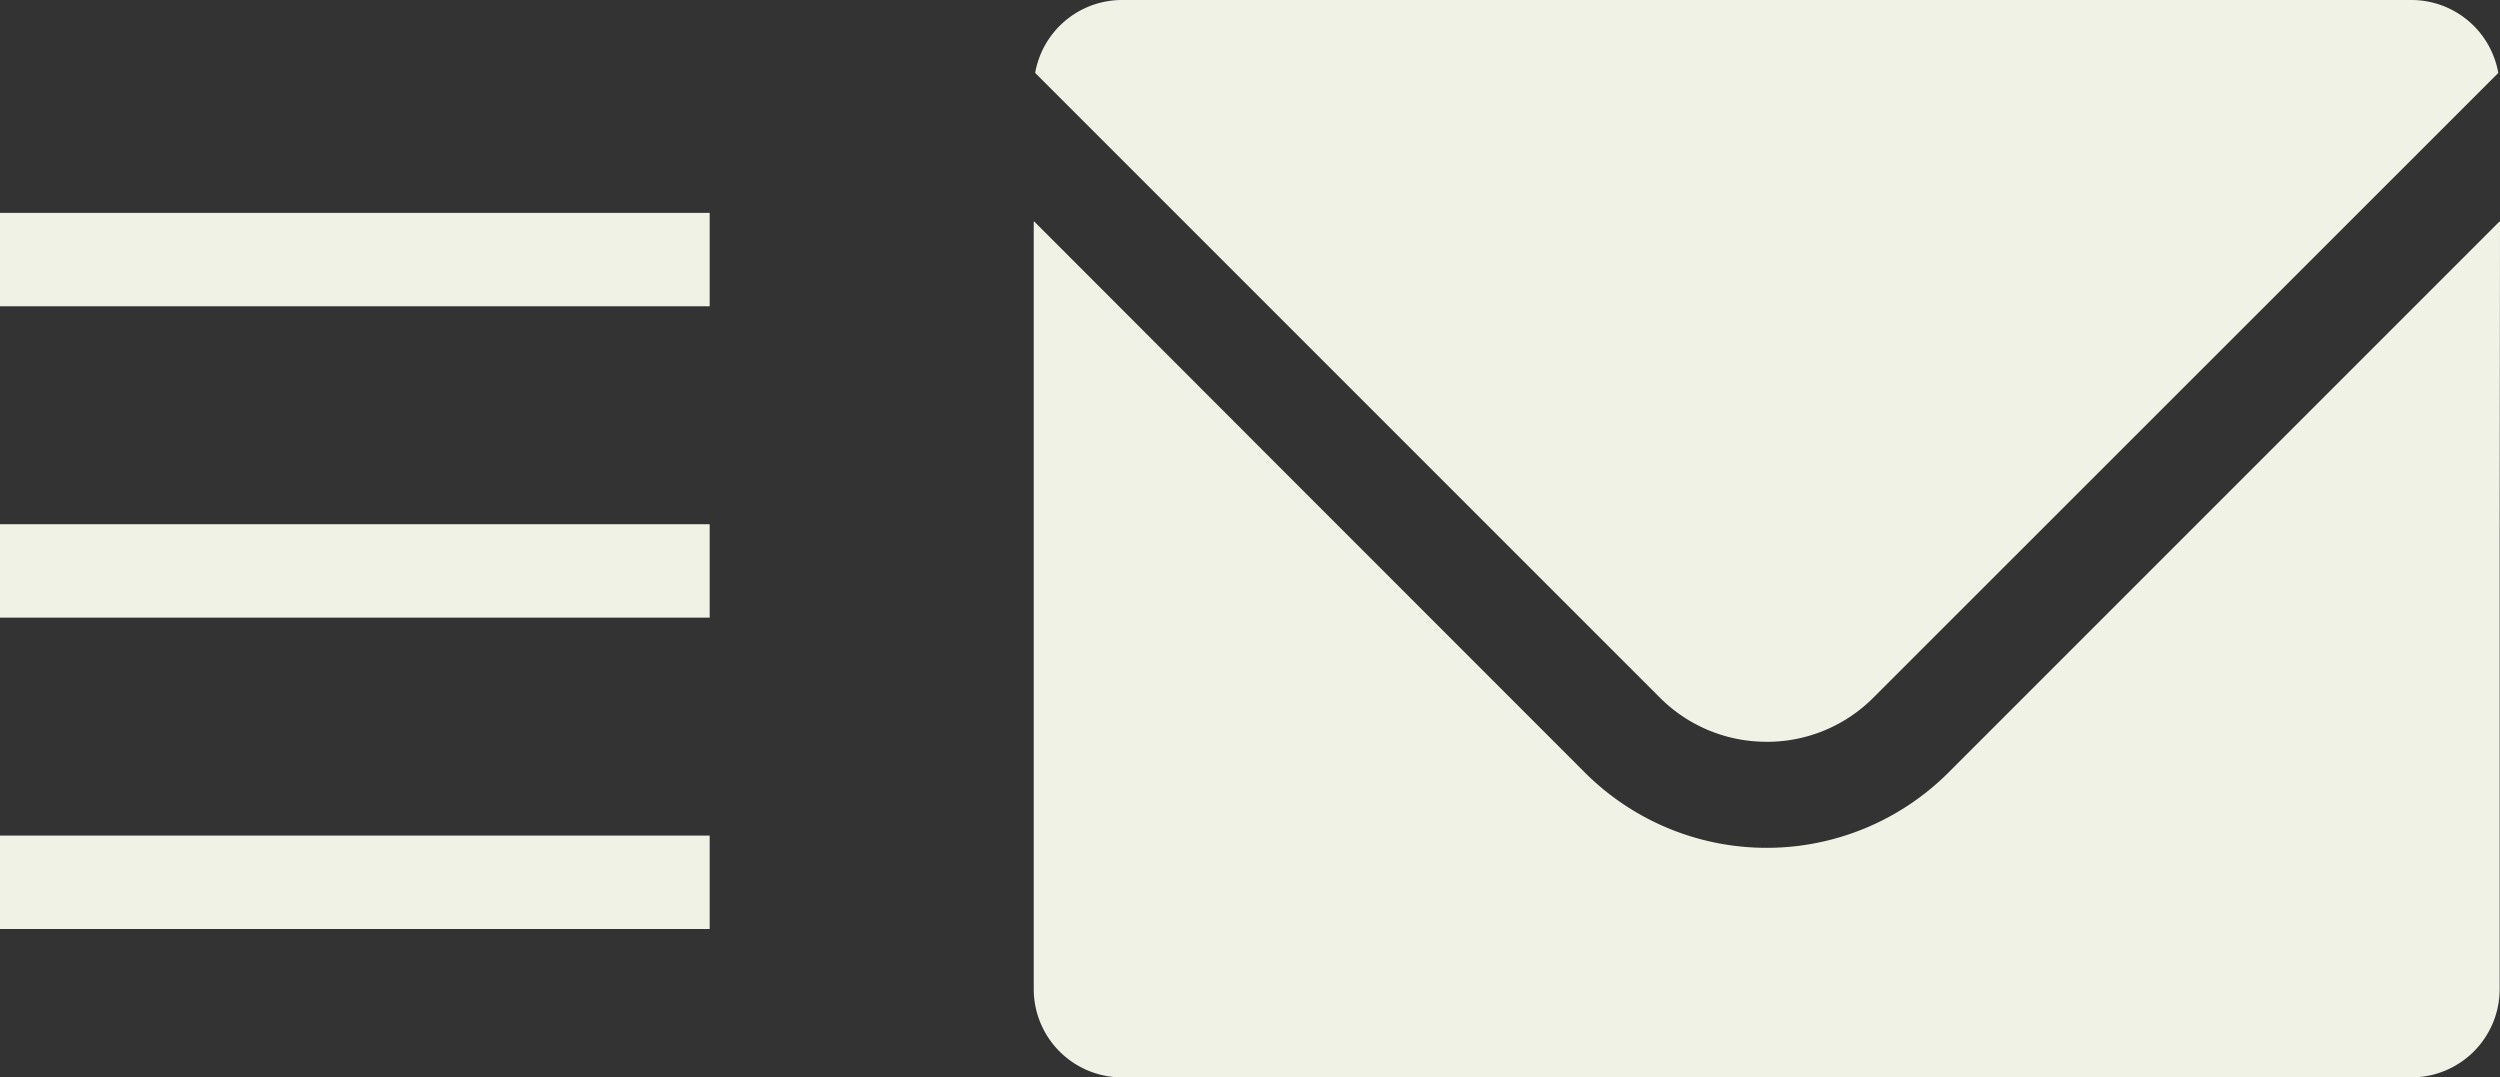
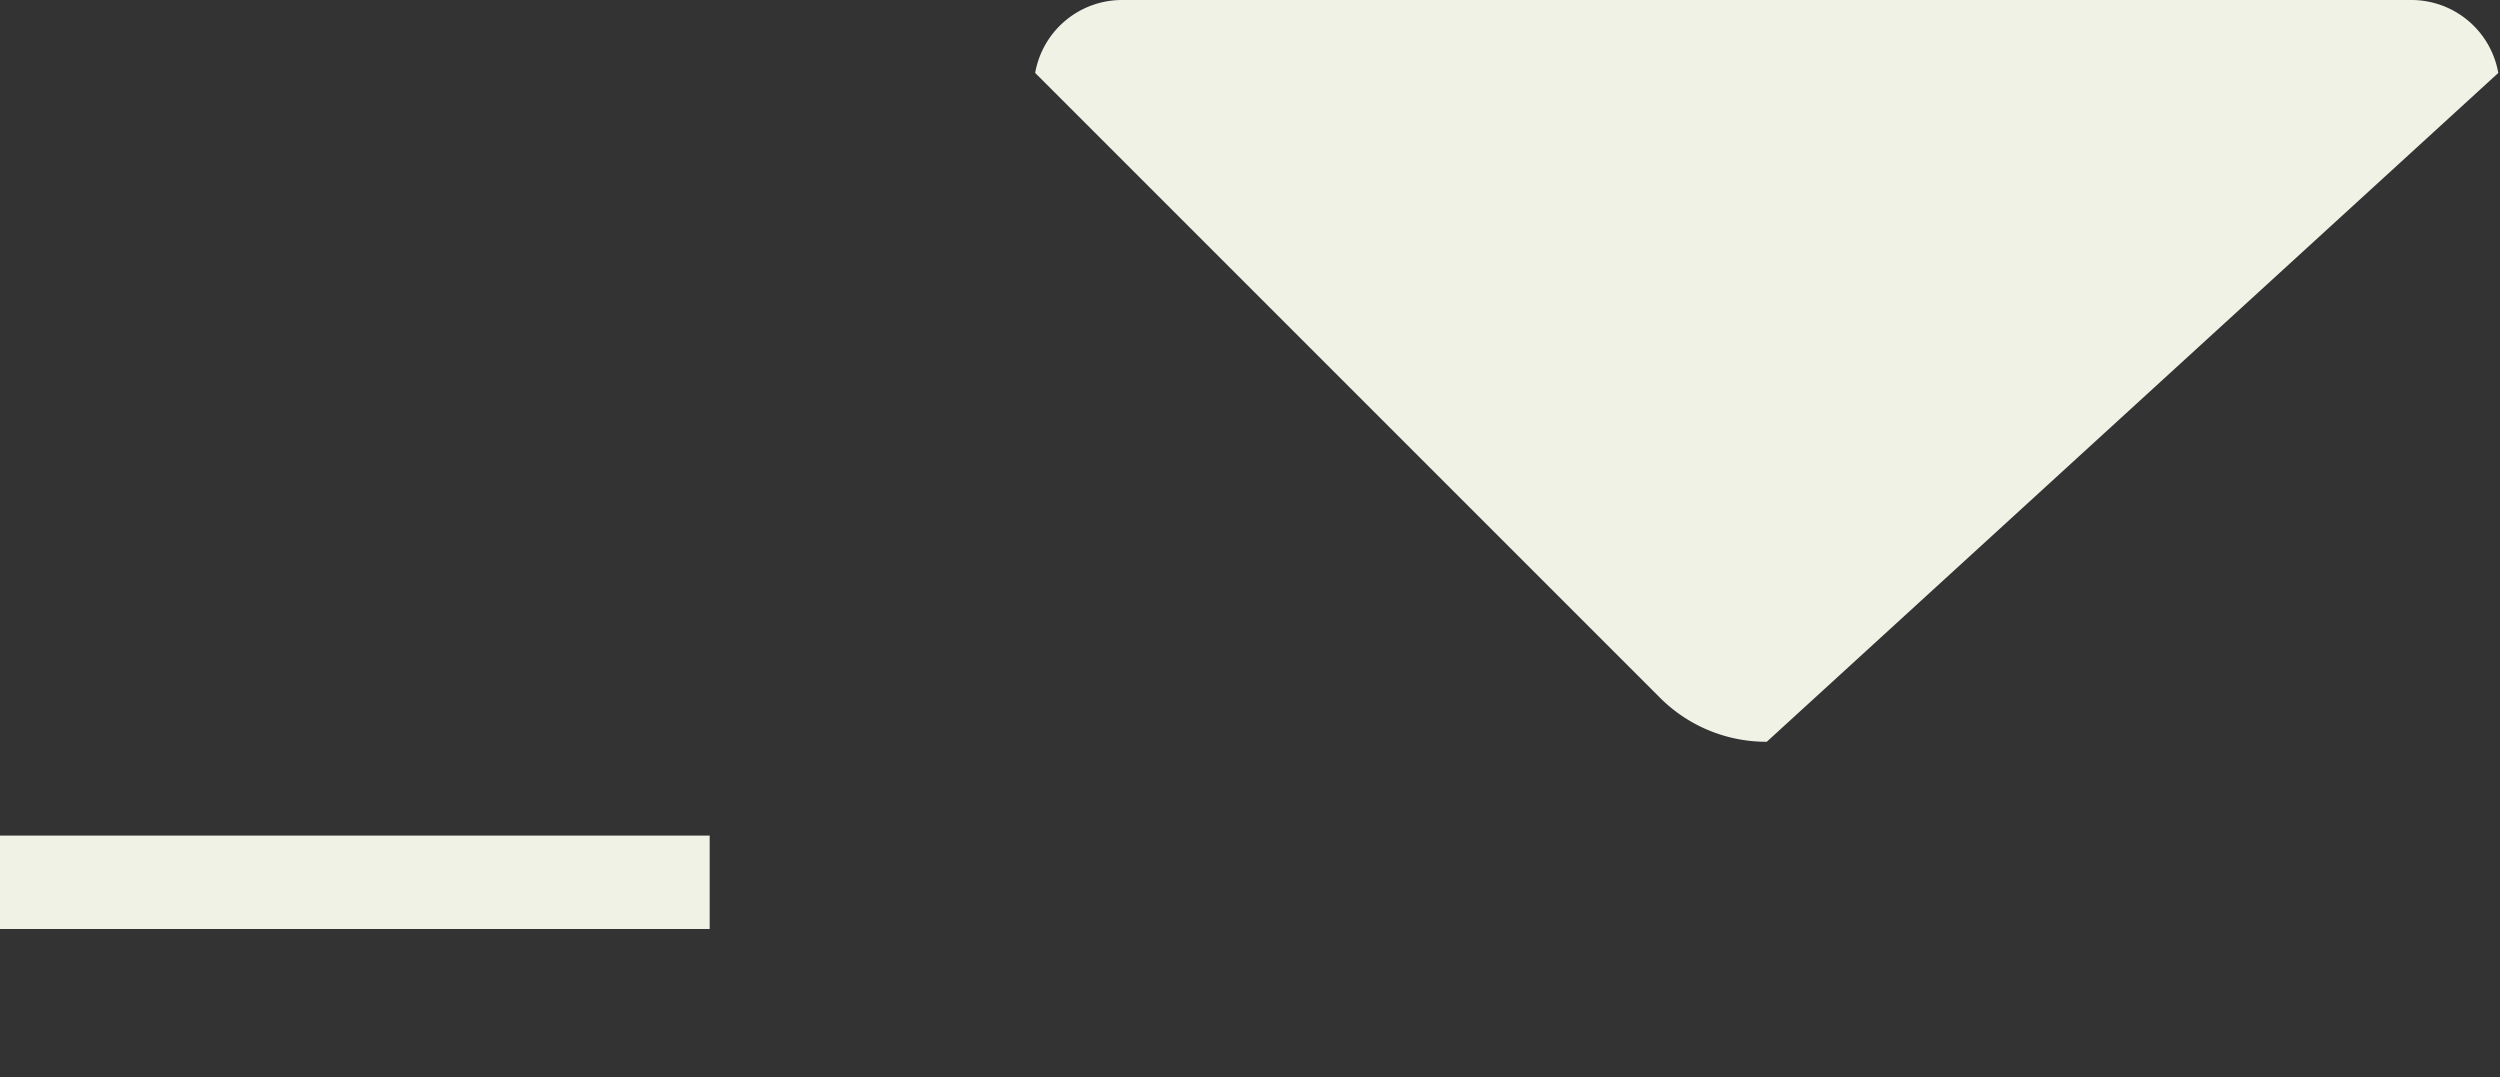
<svg xmlns="http://www.w3.org/2000/svg" width="80.294" height="34.603" viewBox="0 0 80.294 34.603">
  <rect x="0" y="0" width="80.294" height="34.603" fill="#333333" stroke="none" />
  <g id="magazine_icon_01" transform="translate(-463.707 -6460.163)">
    <g id="グループ_3437" data-name="グループ 3437" transform="translate(-186.713 32.163)">
-       <path id="パス_9218" data-name="パス 9218" d="M23.988,23.825A4.814,4.814,0,0,0,27.42,22.4L47.484,2.343A2.834,2.834,0,0,0,44.693,0H3.283A2.834,2.834,0,0,0,.492,2.343L20.55,22.4a4.828,4.828,0,0,0,3.438,1.424" transform="translate(683.175 6428)" fill="#f0f2e6" />
-       <path id="パス_9219" data-name="パス 9219" d="M47.093,77.291l-.01.01v-.02l-17.7,17.7a8.258,8.258,0,0,1-11.686,0L7.32,84.6.015,77.286V77.3L0,77.286V101.94a2.837,2.837,0,0,0,2.836,2.836h41.41a2.837,2.837,0,0,0,2.836-2.836V87.5Z" transform="translate(683.621 6357.827)" fill="#f0f2e6" />
+       <path id="パス_9218" data-name="パス 9218" d="M23.988,23.825L47.484,2.343A2.834,2.834,0,0,0,44.693,0H3.283A2.834,2.834,0,0,0,.492,2.343L20.55,22.4a4.828,4.828,0,0,0,3.438,1.424" transform="translate(683.175 6428)" fill="#f0f2e6" />
      <rect id="長方形_2296" data-name="長方形 2296" width="47.093" height="34.603" transform="translate(683.621 6428)" fill="none" />
    </g>
-     <line id="線_853" data-name="線 853" x2="22.793" transform="translate(463.707 6468.5)" fill="none" stroke="#f0f2e6" stroke-width="3" />
-     <line id="線_854" data-name="線 854" x2="22.793" transform="translate(463.707 6478.5)" fill="none" stroke="#f0f2e6" stroke-width="3" />
    <line id="線_855" data-name="線 855" x2="22.793" transform="translate(463.707 6488.5)" fill="none" stroke="#f0f2e6" stroke-width="3" />
  </g>
</svg>